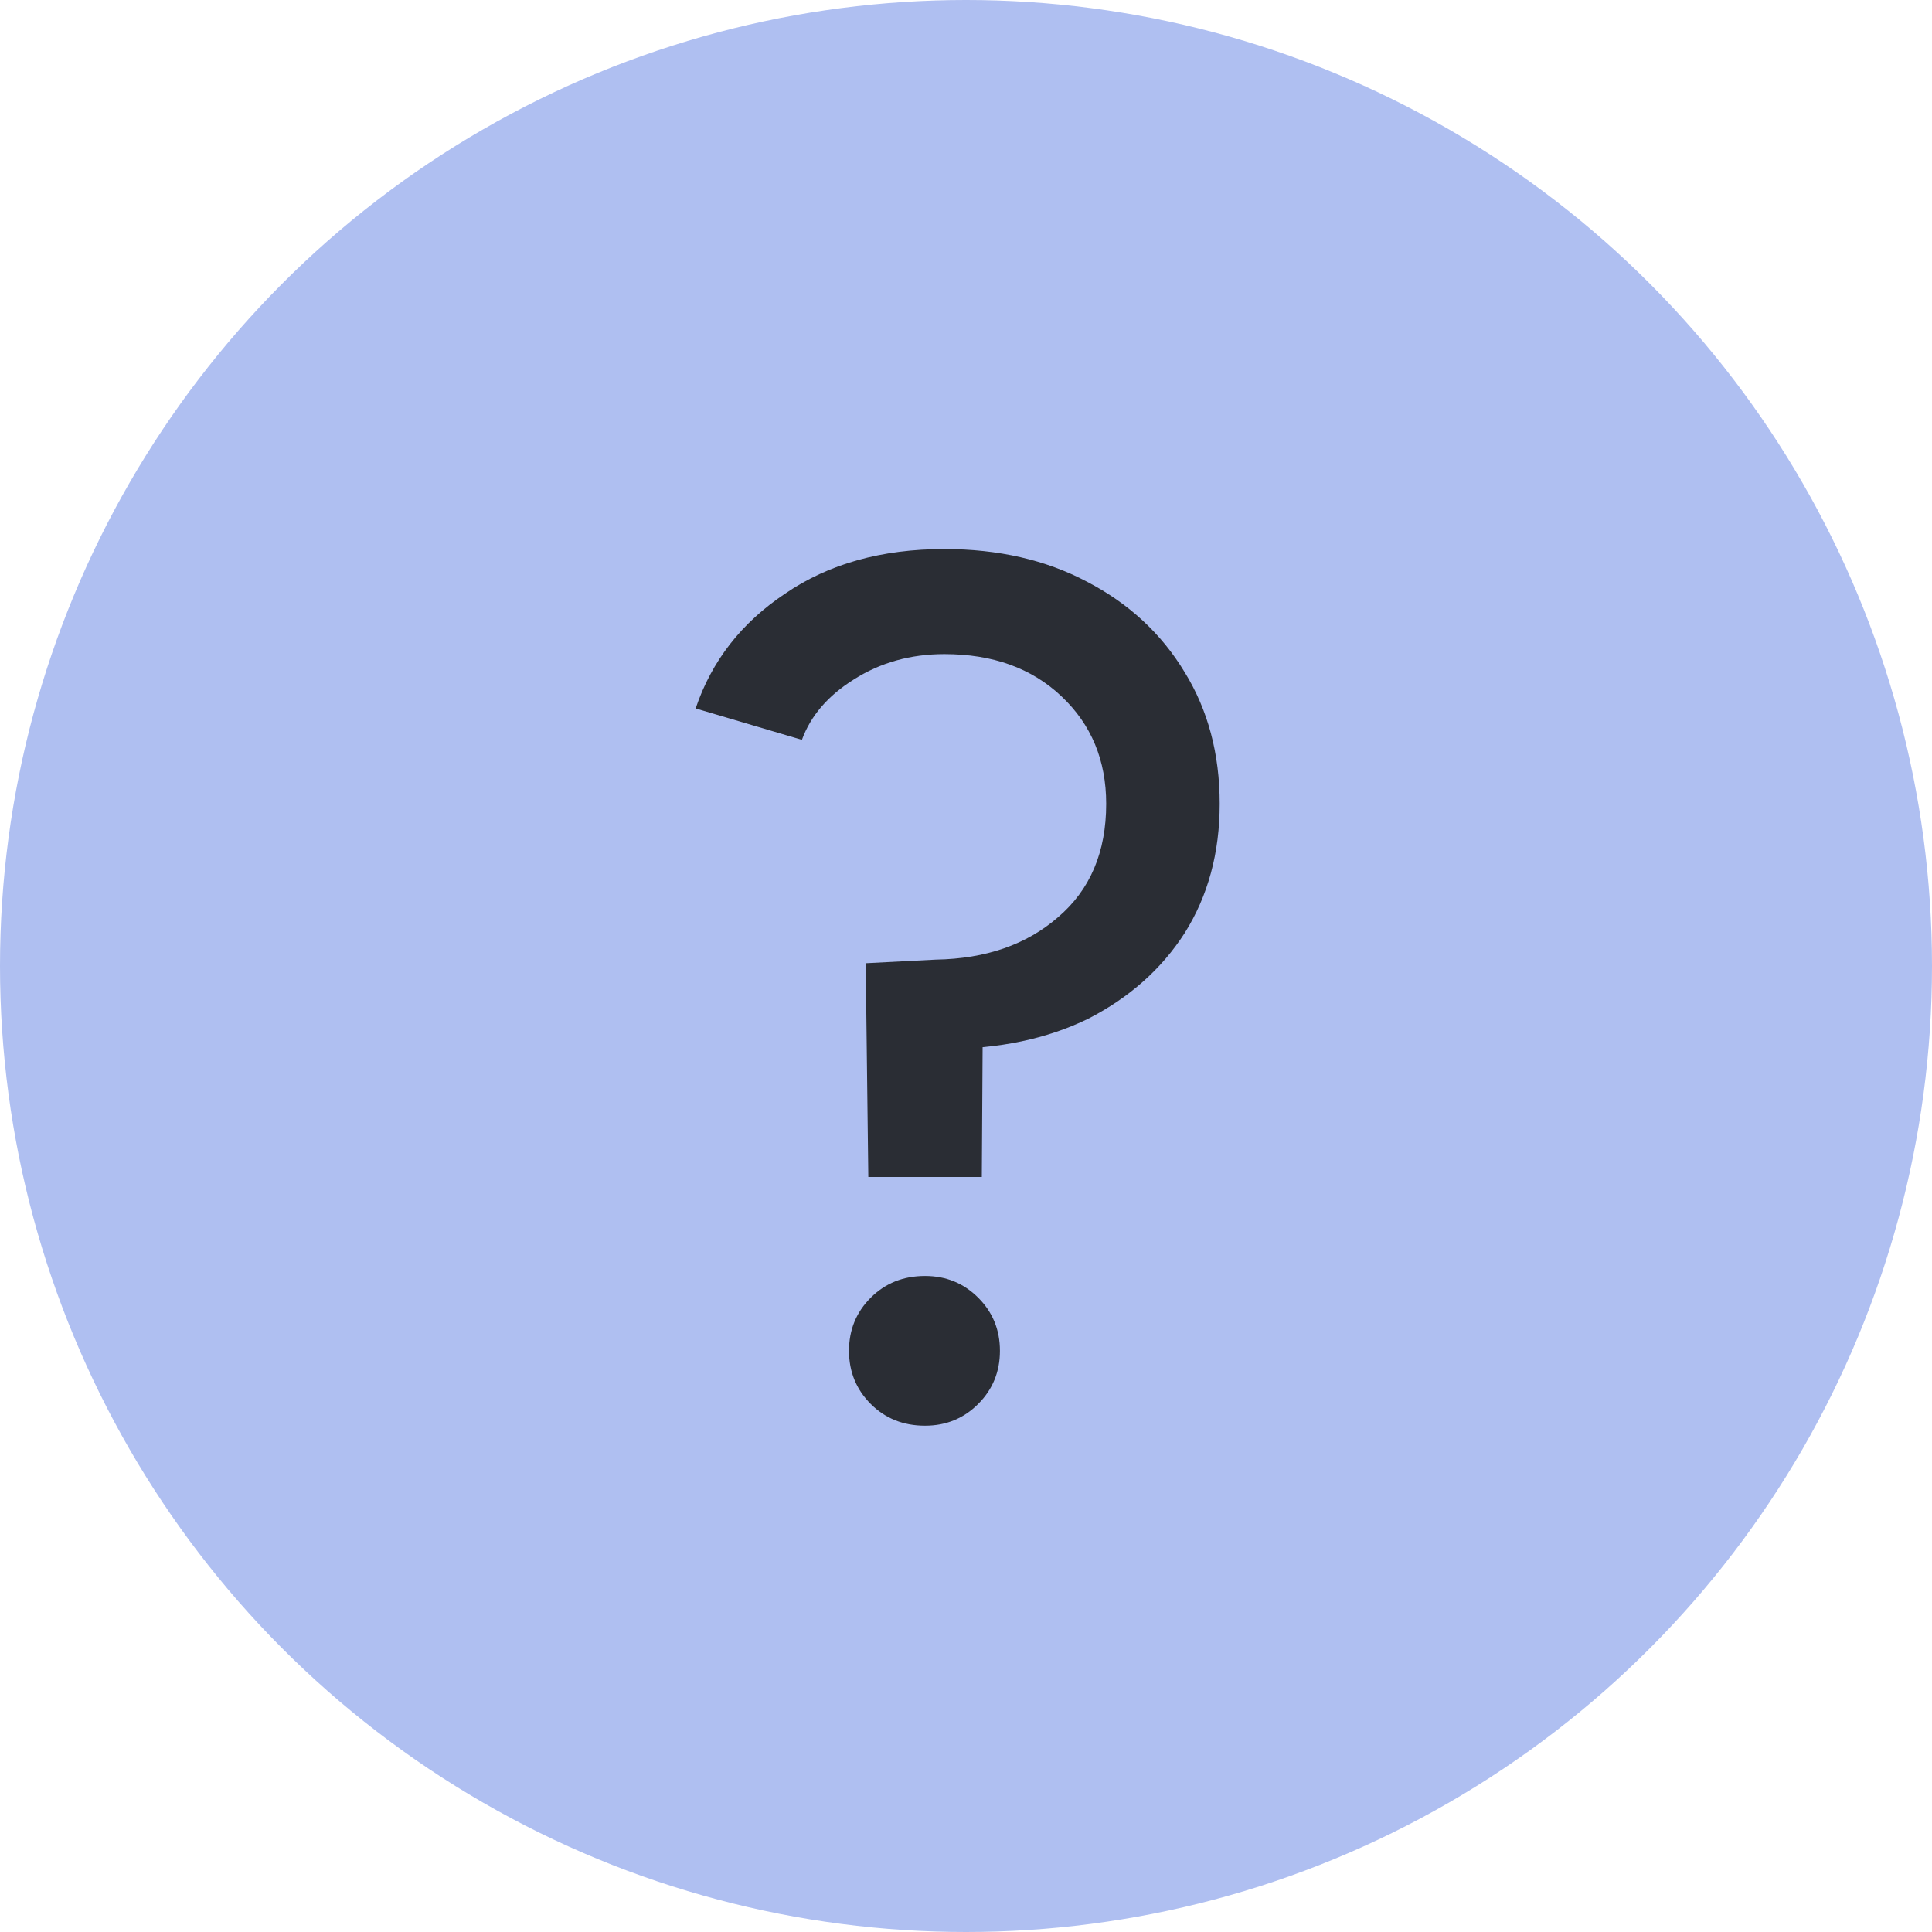
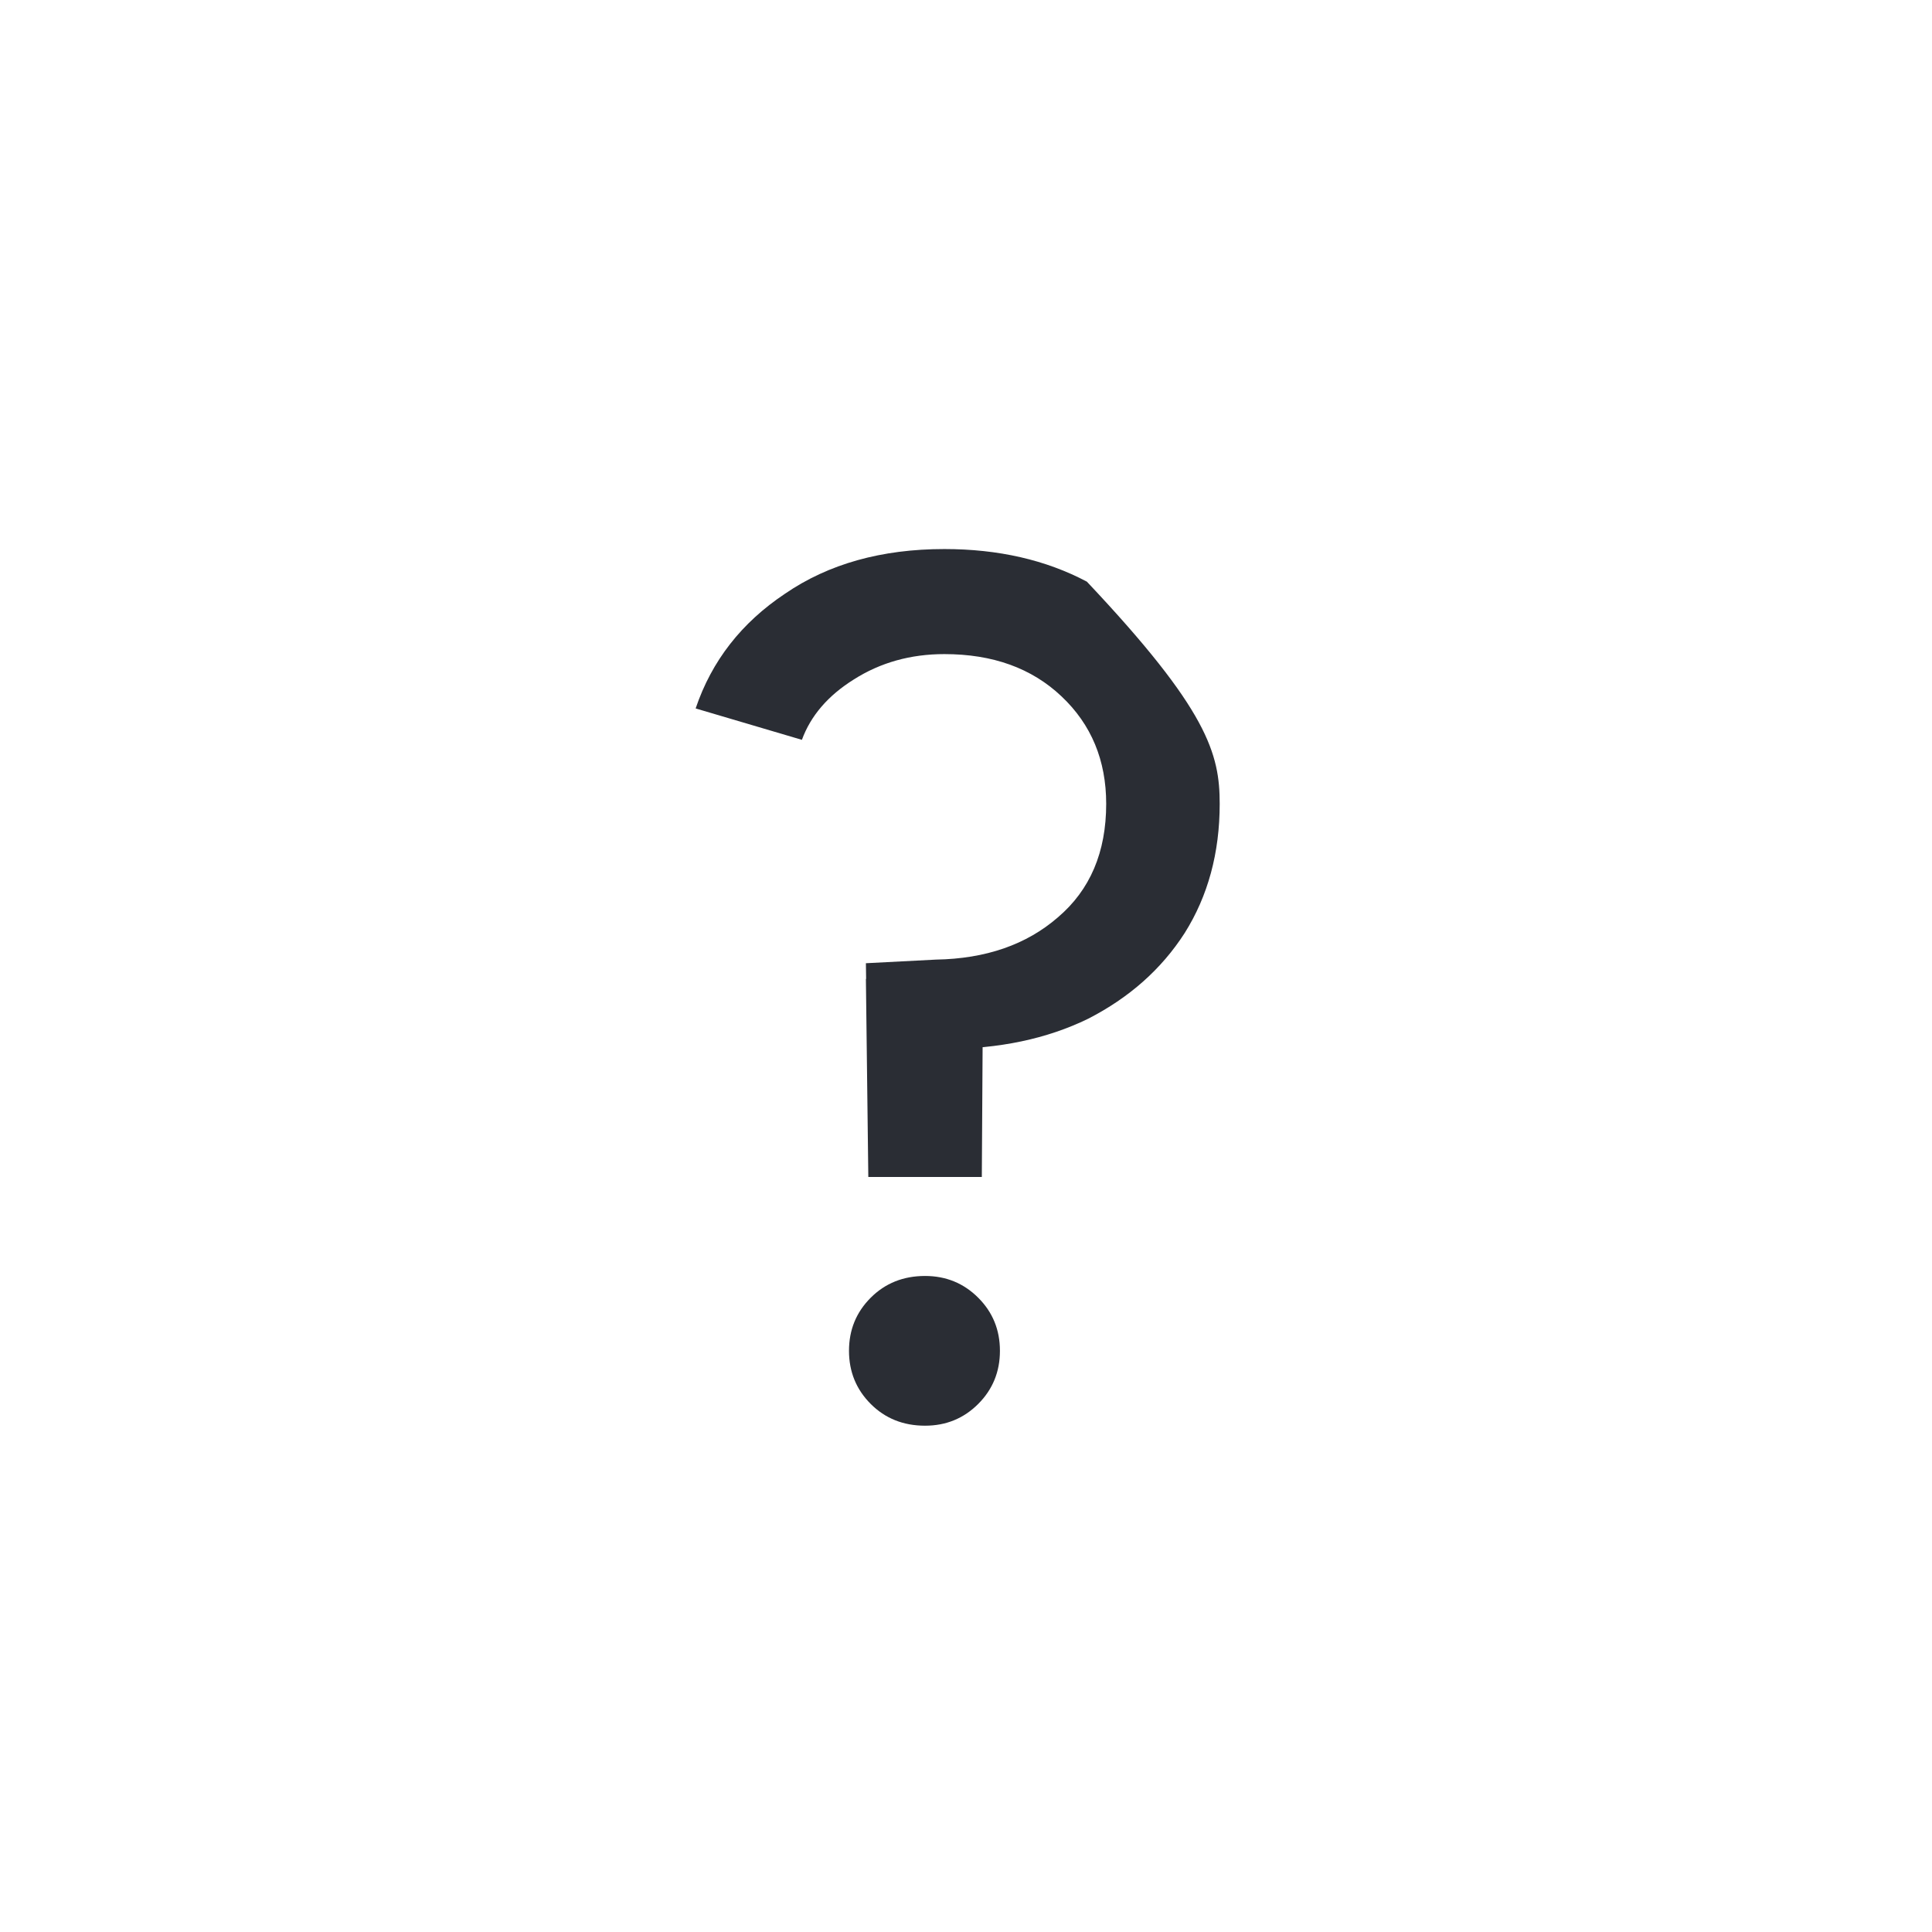
<svg xmlns="http://www.w3.org/2000/svg" width="16" height="16" viewBox="0 0 16 16" fill="none">
-   <circle cx="8" cy="8" r="8" fill="#AFBFF1" />
-   <path d="M7.181 8.687L7.171 7.977L7.751 7.947C8.164 7.94 8.501 7.823 8.761 7.597C9.028 7.37 9.161 7.057 9.161 6.657C9.161 6.297 9.038 6 8.791 5.767C8.544 5.533 8.221 5.417 7.821 5.417C7.541 5.417 7.291 5.487 7.071 5.627C6.858 5.76 6.714 5.927 6.641 6.127L5.761 5.867C5.894 5.473 6.141 5.157 6.501 4.917C6.861 4.67 7.301 4.547 7.821 4.547C8.268 4.547 8.661 4.637 9.001 4.817C9.348 4.997 9.618 5.247 9.811 5.567C10.004 5.88 10.101 6.243 10.101 6.657C10.101 7.063 10.004 7.42 9.811 7.727C9.618 8.027 9.351 8.263 9.011 8.437C8.671 8.603 8.274 8.687 7.821 8.687H7.181ZM7.661 11.807C7.481 11.807 7.331 11.747 7.211 11.627C7.091 11.507 7.031 11.36 7.031 11.187C7.031 11.013 7.091 10.867 7.211 10.747C7.331 10.627 7.481 10.567 7.661 10.567C7.834 10.567 7.981 10.627 8.101 10.747C8.221 10.867 8.281 11.013 8.281 11.187C8.281 11.36 8.221 11.507 8.101 11.627C7.981 11.747 7.834 11.807 7.661 11.807ZM7.191 9.747L7.171 8.107H8.141L8.131 9.747H7.191Z" fill="#2A2D34" />
+   <path d="M7.181 8.687L7.171 7.977L7.751 7.947C8.164 7.94 8.501 7.823 8.761 7.597C9.028 7.37 9.161 7.057 9.161 6.657C9.161 6.297 9.038 6 8.791 5.767C8.544 5.533 8.221 5.417 7.821 5.417C7.541 5.417 7.291 5.487 7.071 5.627C6.858 5.76 6.714 5.927 6.641 6.127L5.761 5.867C5.894 5.473 6.141 5.157 6.501 4.917C6.861 4.67 7.301 4.547 7.821 4.547C8.268 4.547 8.661 4.637 9.001 4.817C10.004 5.88 10.101 6.243 10.101 6.657C10.101 7.063 10.004 7.42 9.811 7.727C9.618 8.027 9.351 8.263 9.011 8.437C8.671 8.603 8.274 8.687 7.821 8.687H7.181ZM7.661 11.807C7.481 11.807 7.331 11.747 7.211 11.627C7.091 11.507 7.031 11.36 7.031 11.187C7.031 11.013 7.091 10.867 7.211 10.747C7.331 10.627 7.481 10.567 7.661 10.567C7.834 10.567 7.981 10.627 8.101 10.747C8.221 10.867 8.281 11.013 8.281 11.187C8.281 11.36 8.221 11.507 8.101 11.627C7.981 11.747 7.834 11.807 7.661 11.807ZM7.191 9.747L7.171 8.107H8.141L8.131 9.747H7.191Z" fill="#2A2D34" />
</svg>